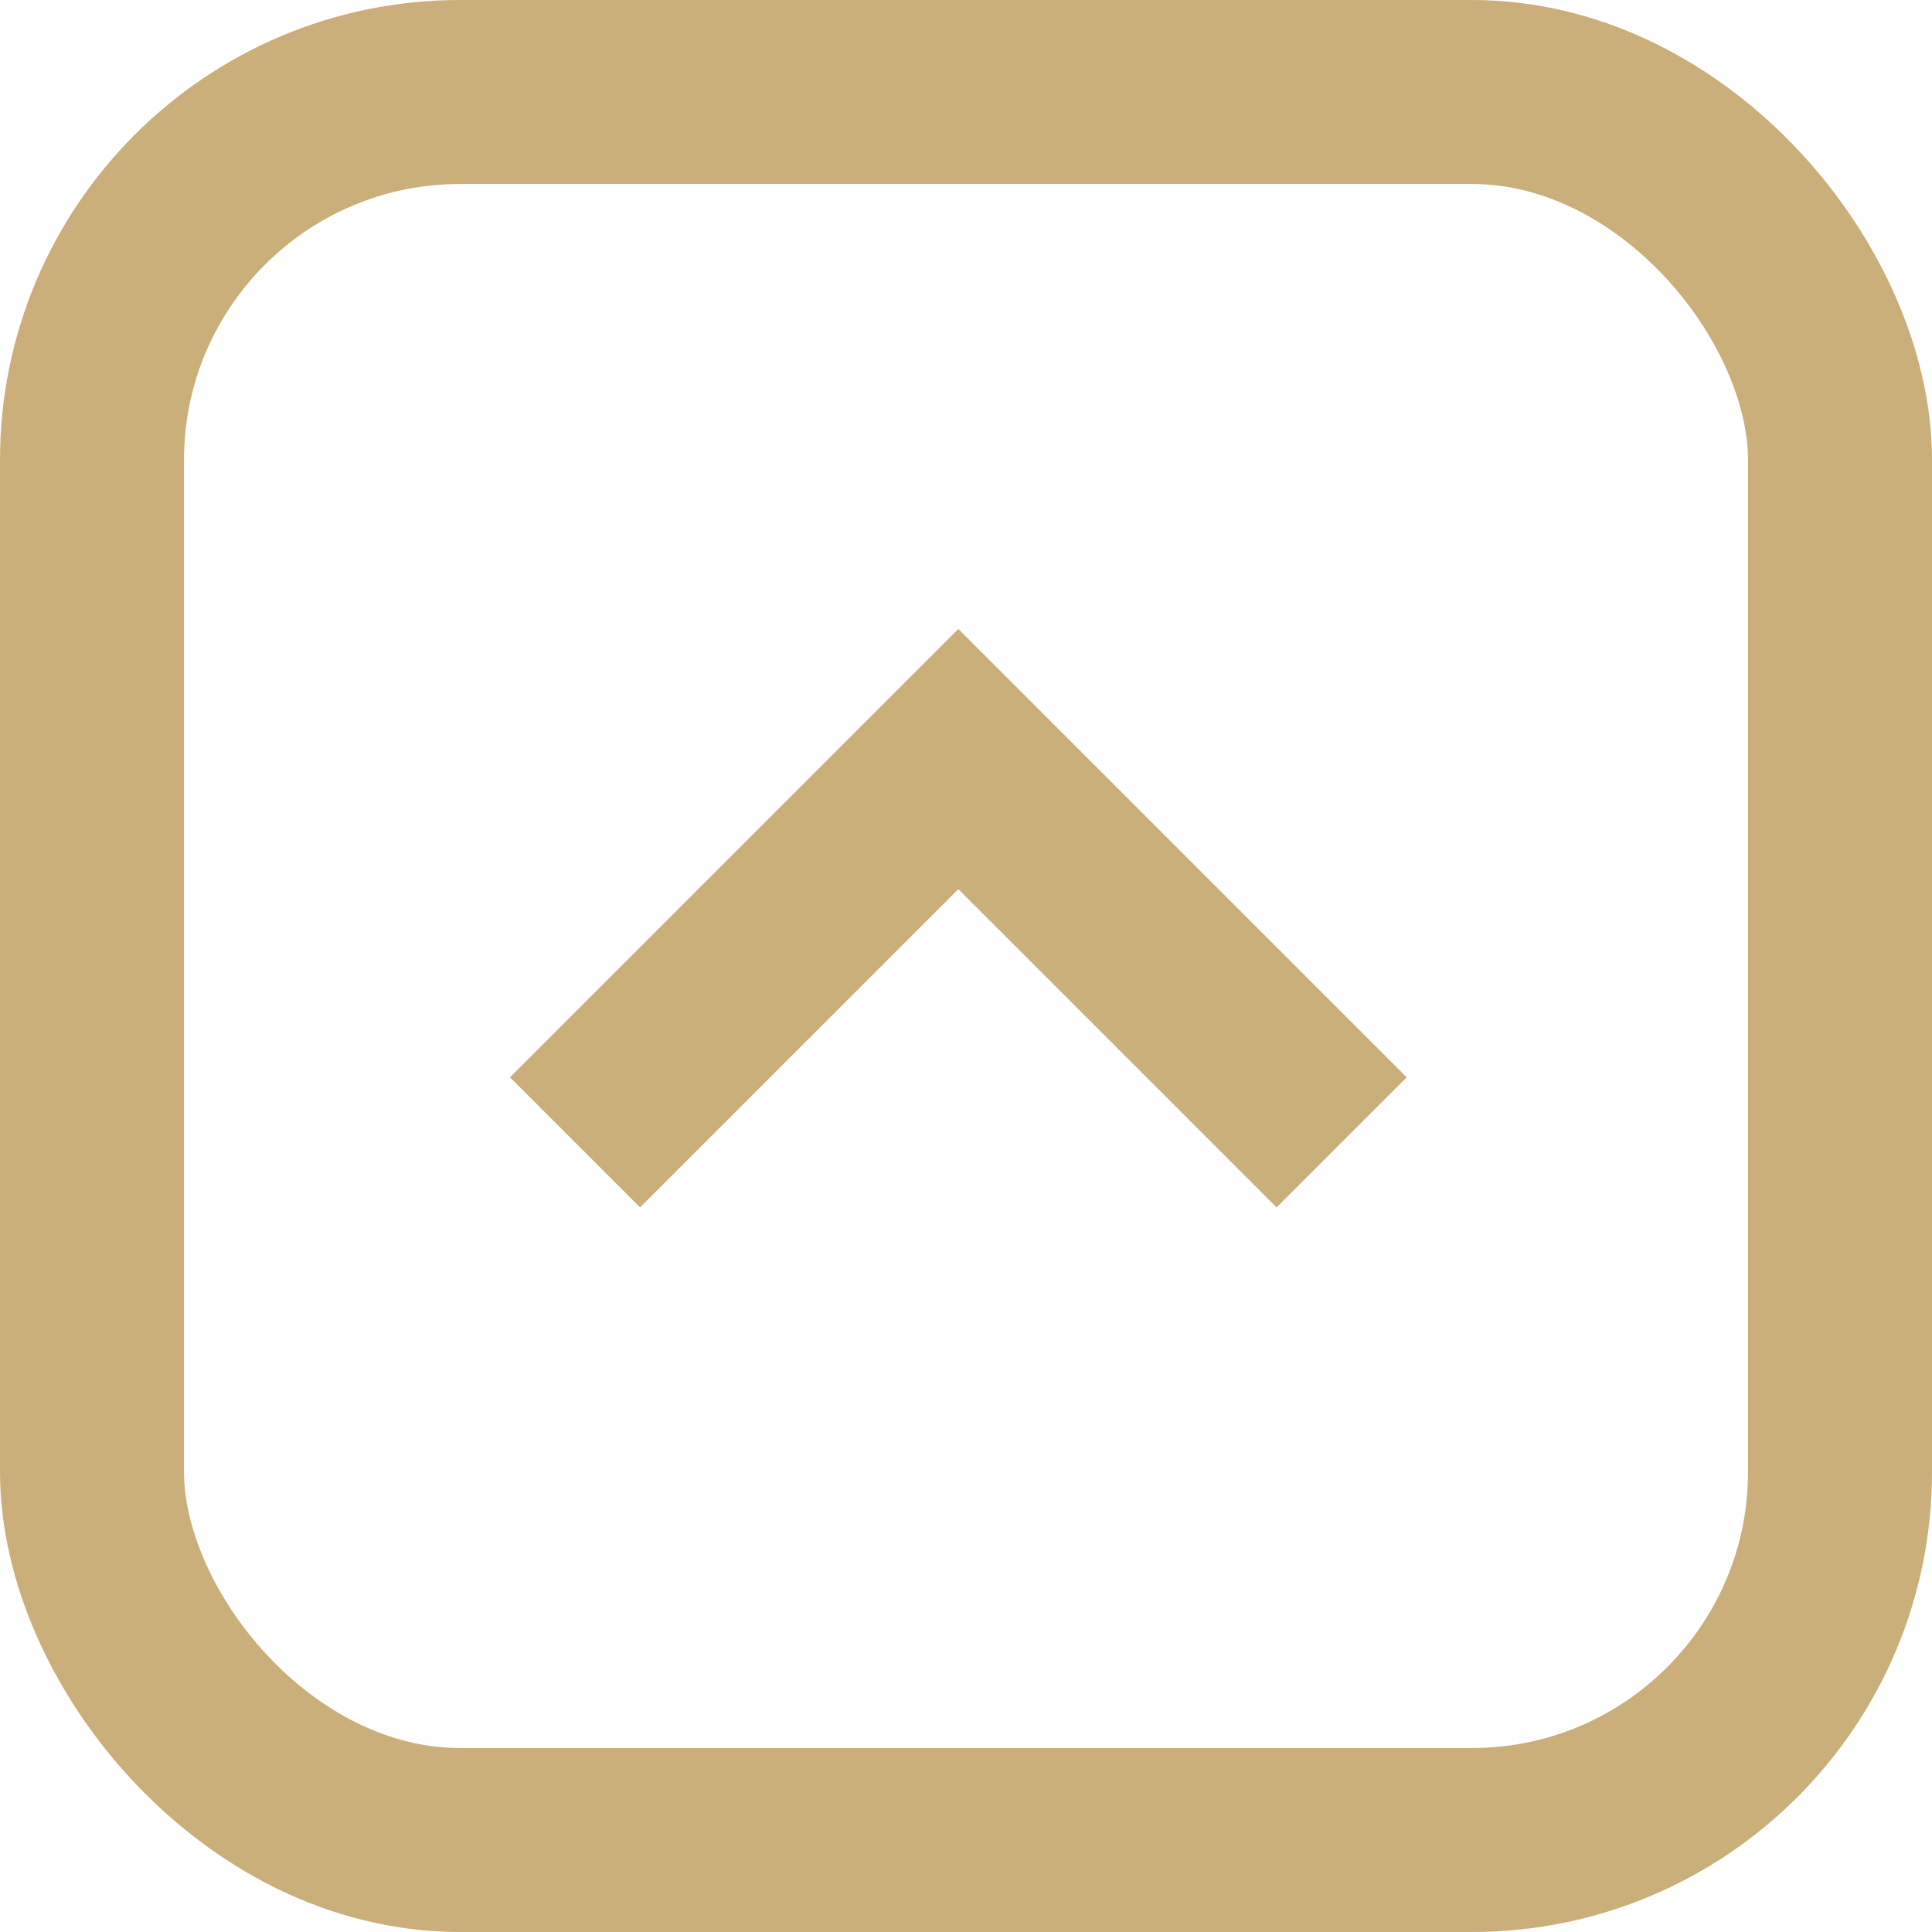
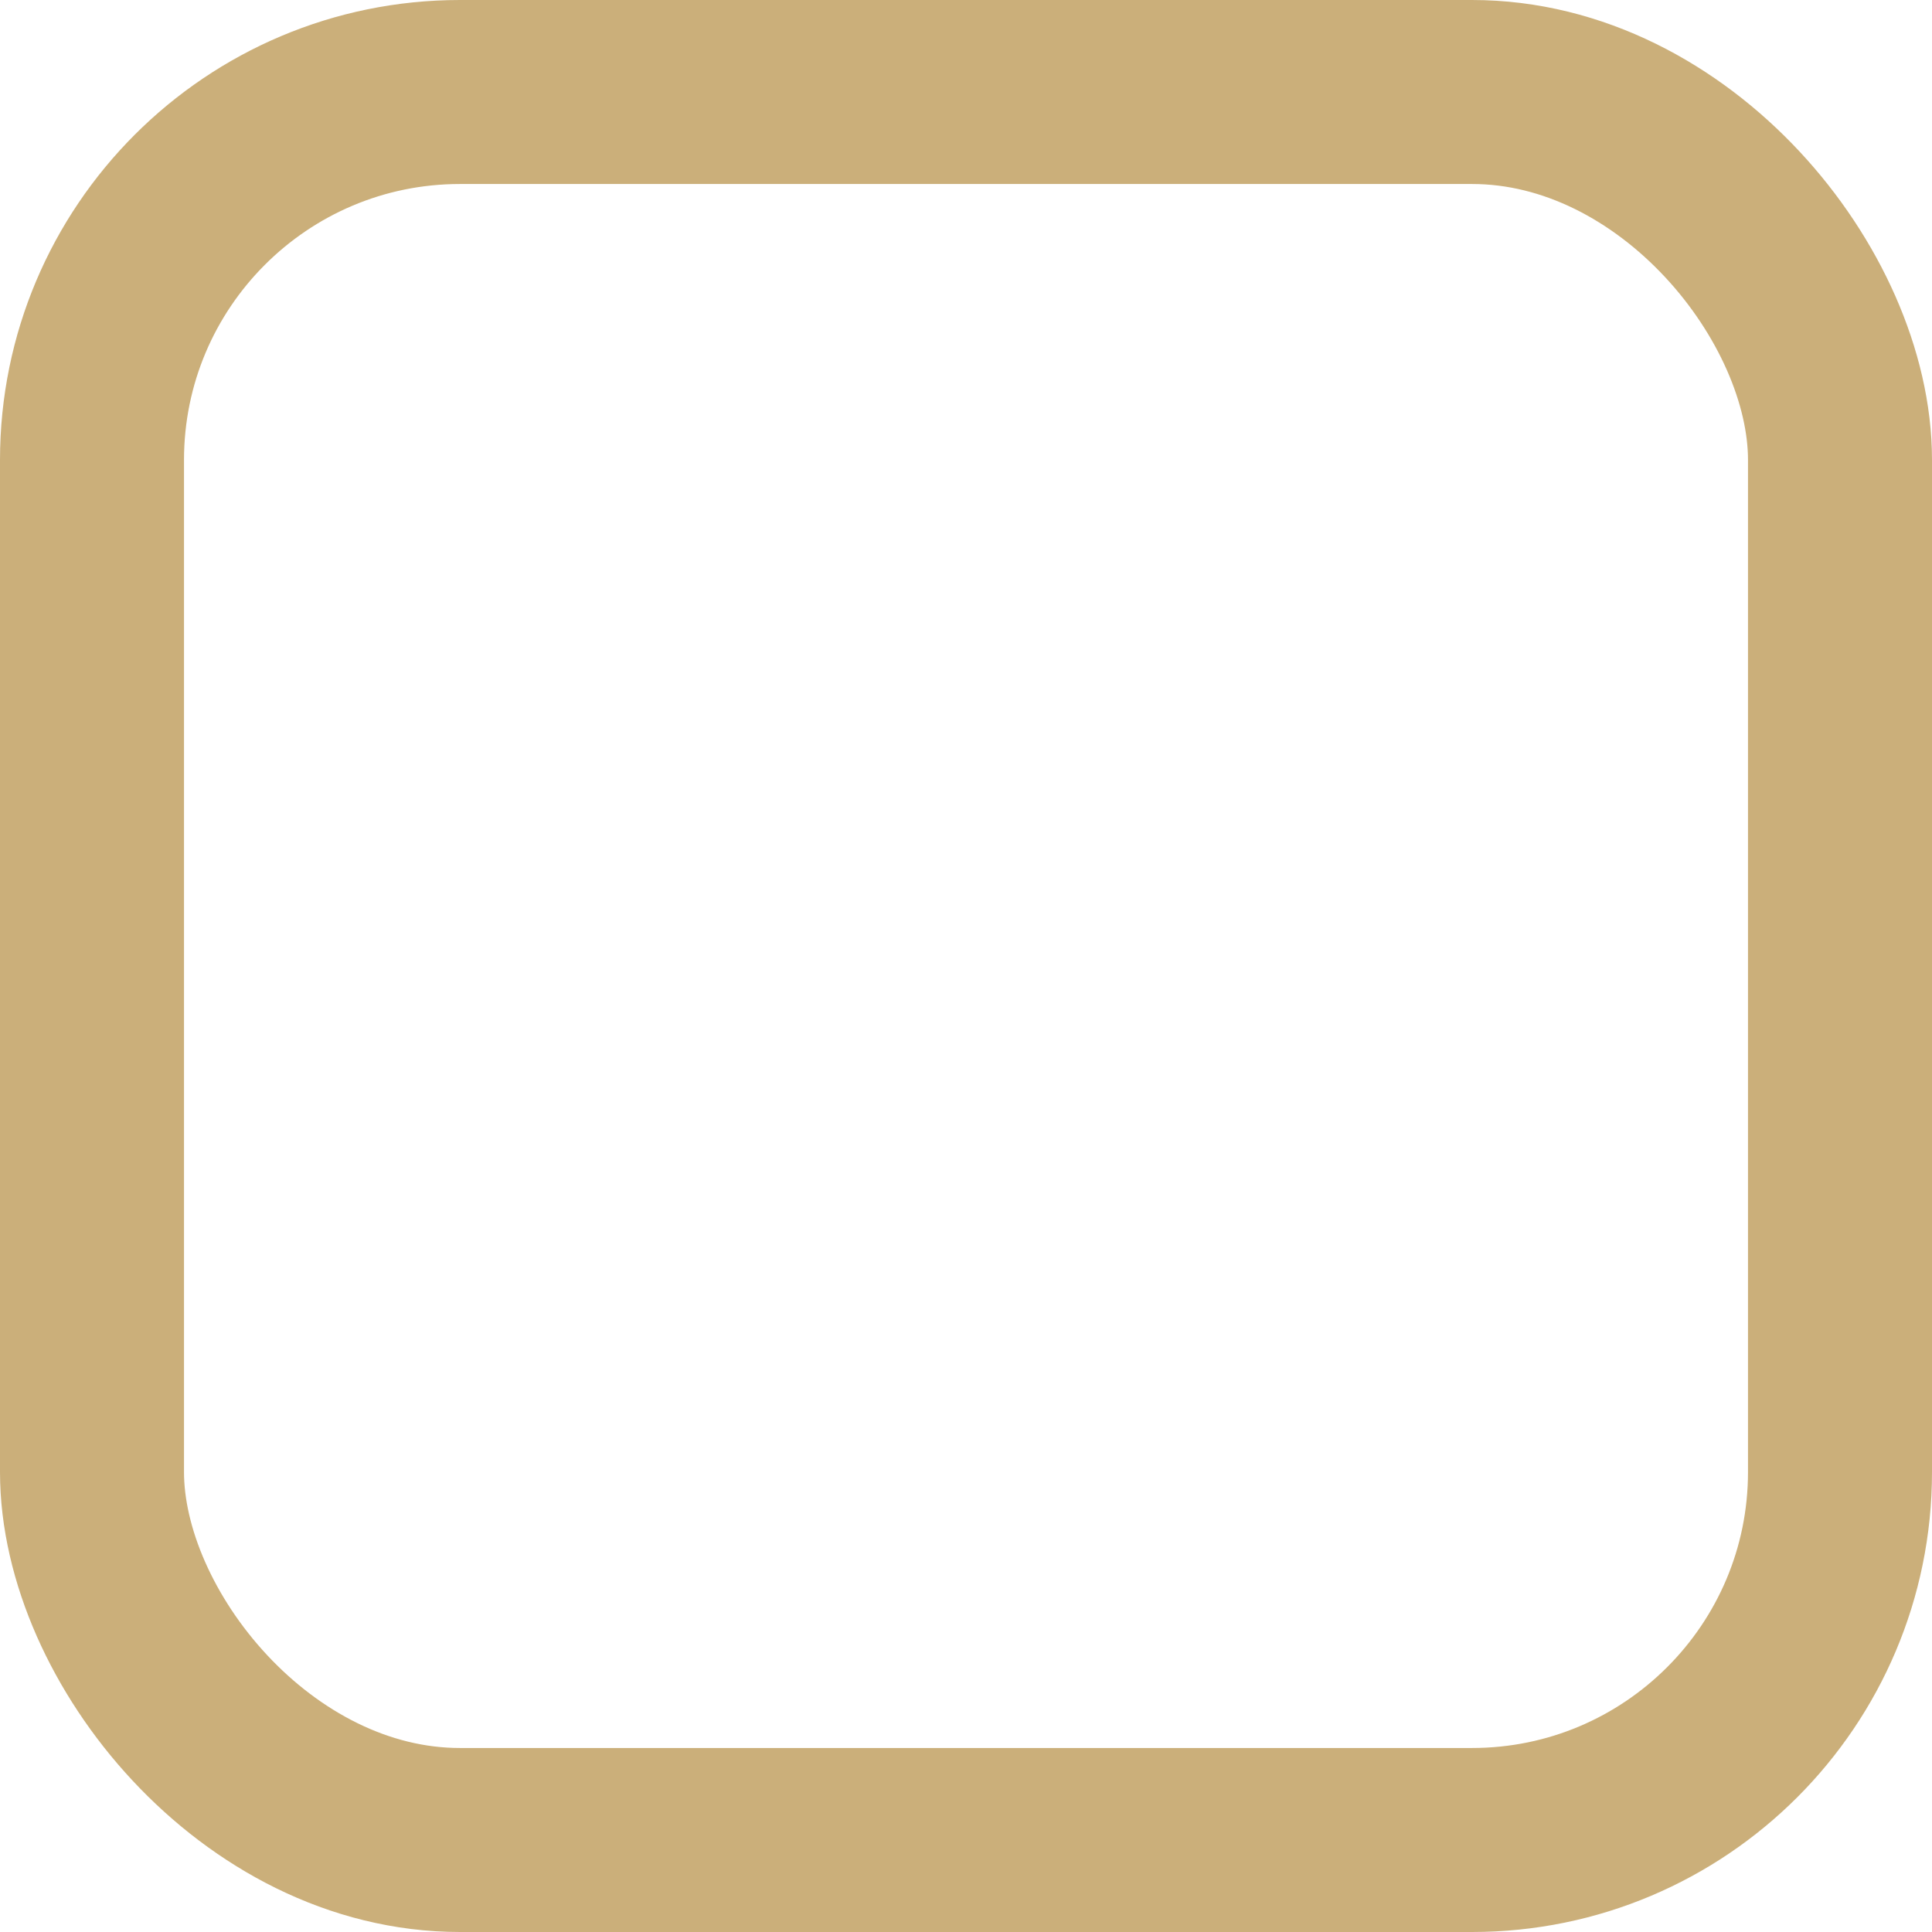
<svg xmlns="http://www.w3.org/2000/svg" width="42" height="42" viewBox="0 0 42 42">
  <g id="Grupo_148" data-name="Grupo 148" transform="translate(-74 -106)">
    <g id="Retângulo_67" data-name="Retângulo 67" transform="translate(74 106)" fill="none" stroke="#cbaf7a" stroke-width="4">
      <rect width="42" height="42" rx="10" stroke="none" />
      <rect x="2" y="2" width="38" height="38" rx="8" fill="none" />
    </g>
-     <path id="Caminho_96" data-name="Caminho 96" d="M-1599,339.565l8.333-8.333,8.333,8.333" transform="translate(1685.5 -208.731)" fill="none" stroke="#cbaf7a" stroke-width="4" />
  </g>
</svg>